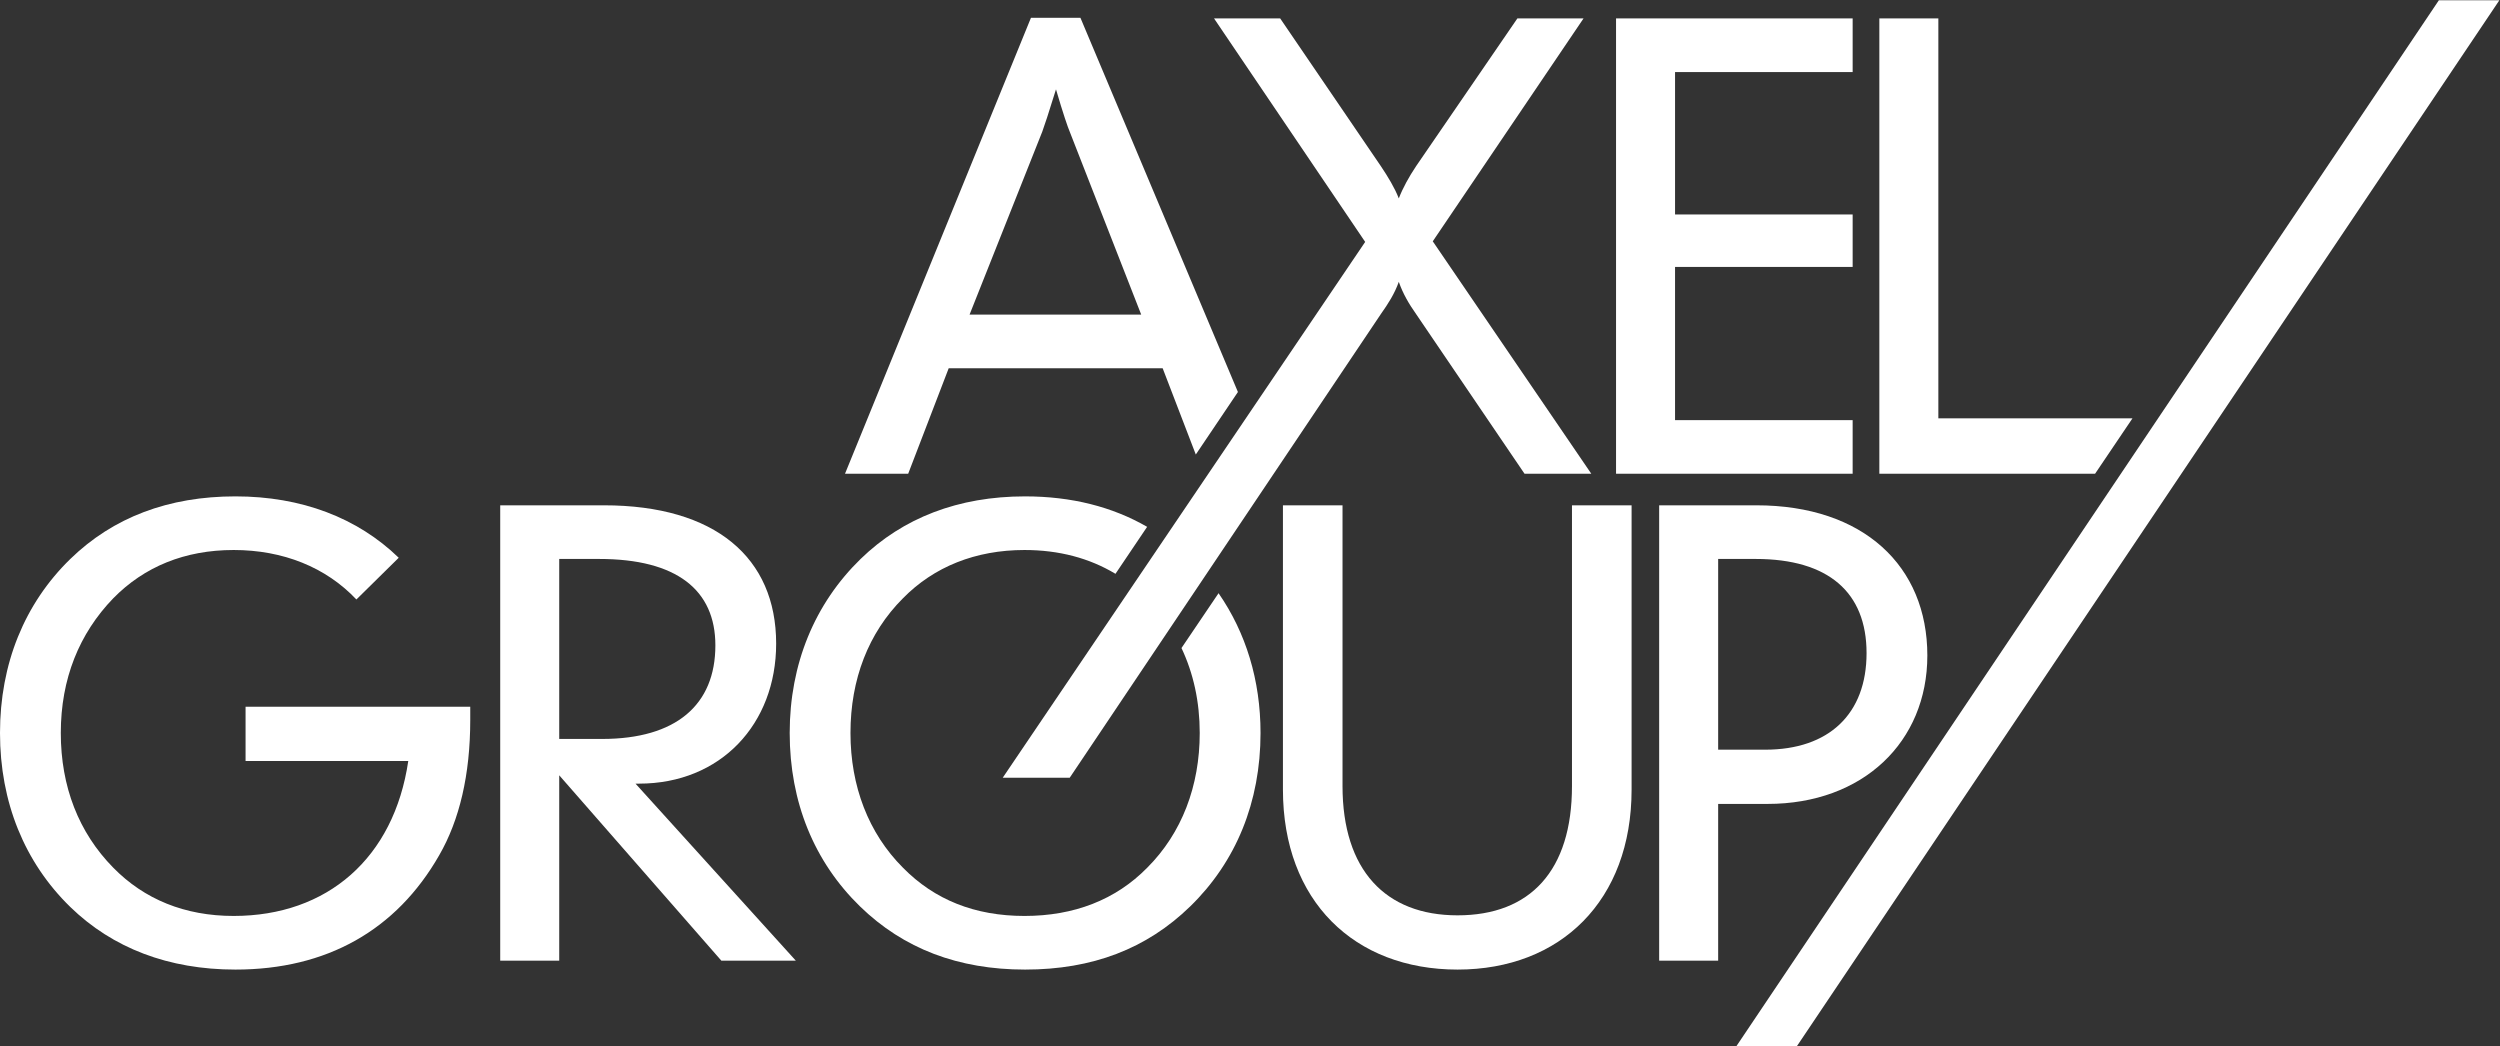
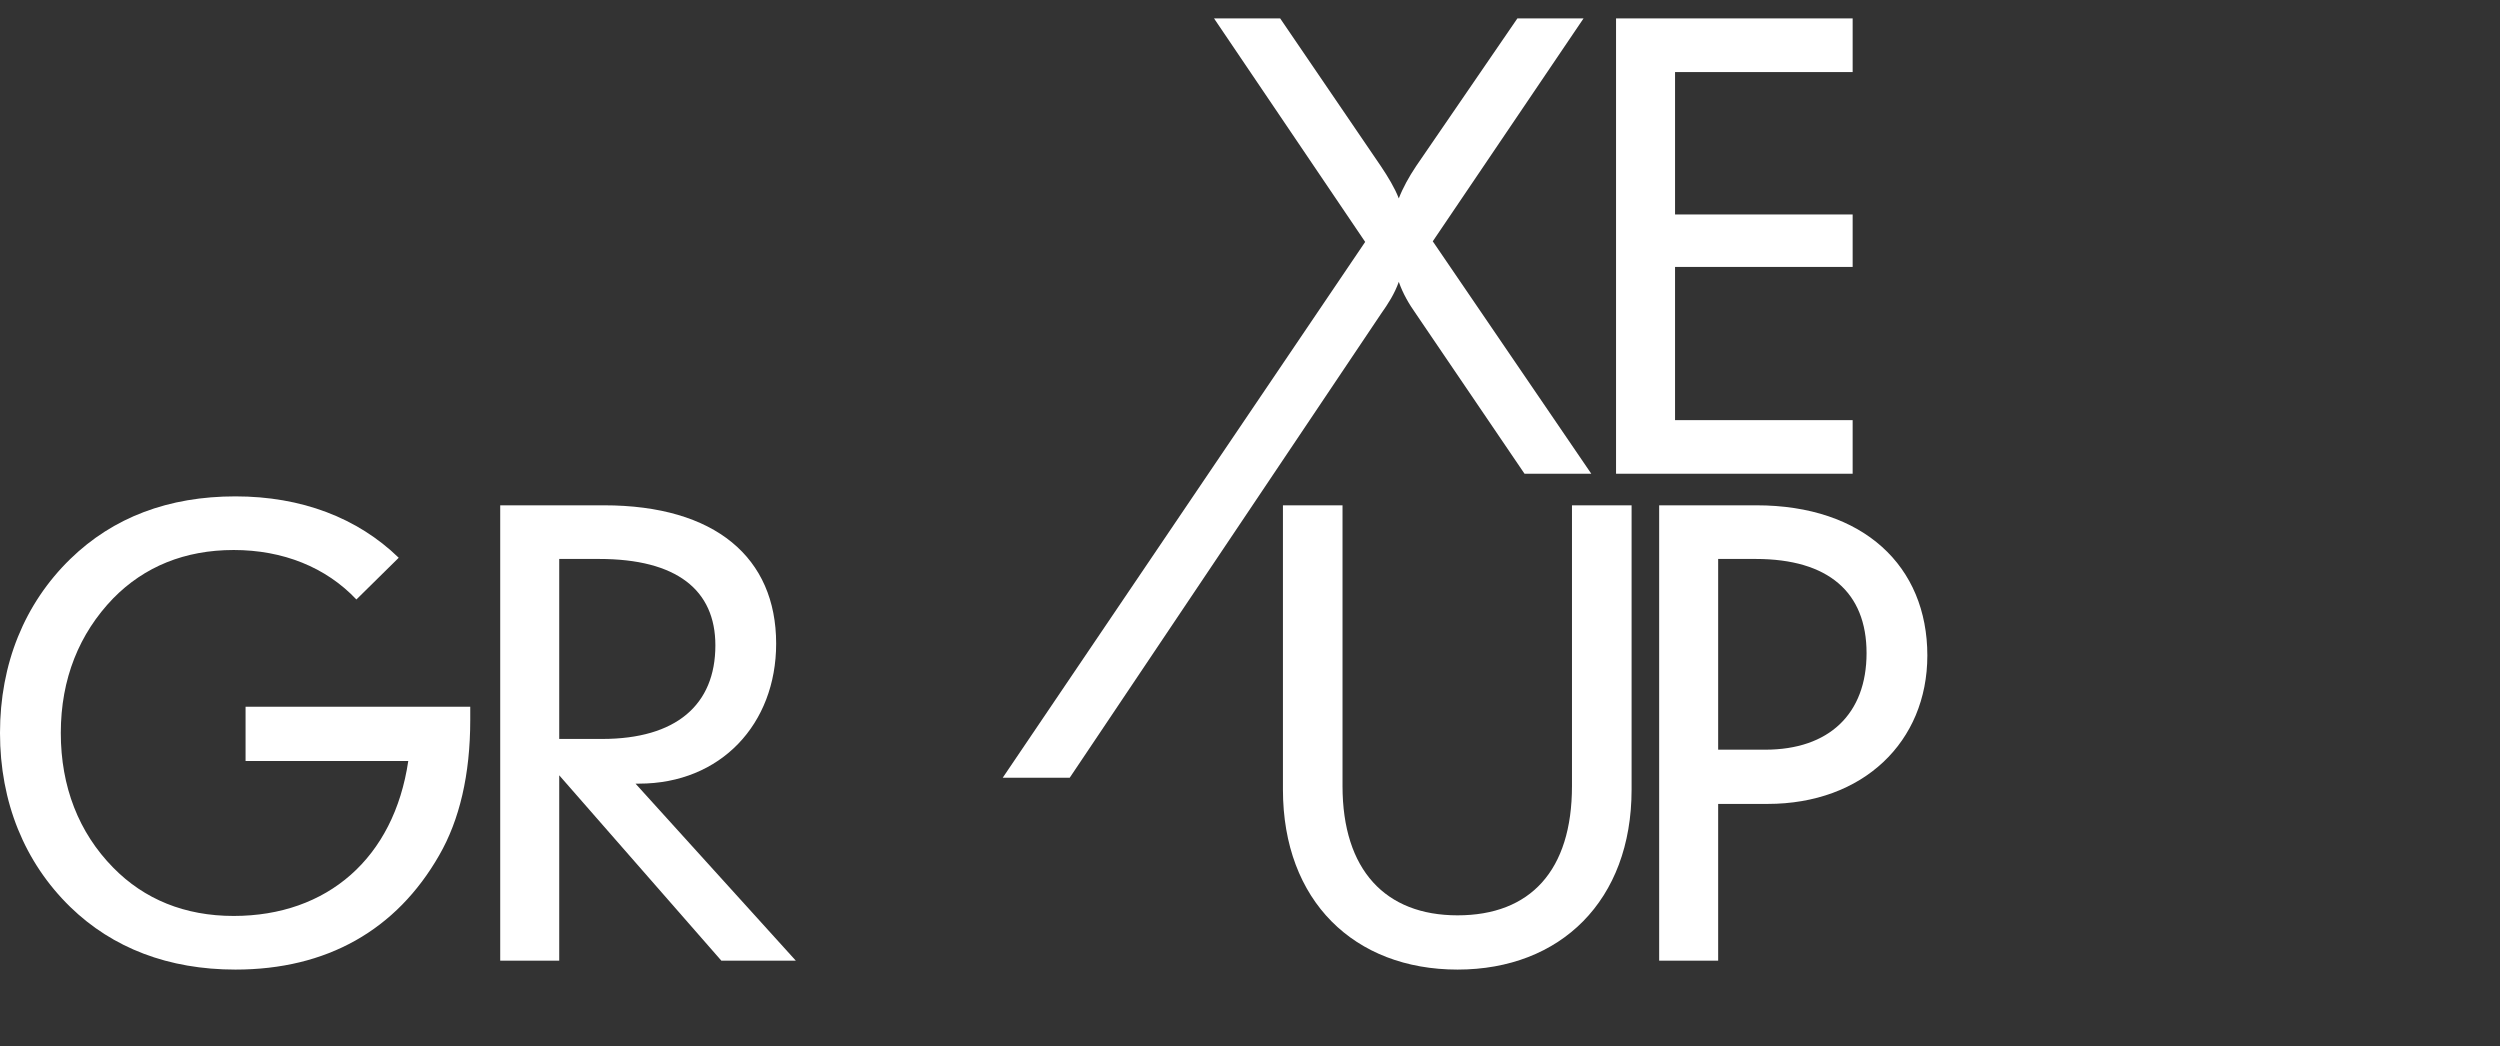
<svg xmlns="http://www.w3.org/2000/svg" xmlns:ns1="http://sodipodi.sourceforge.net/DTD/sodipodi-0.dtd" xmlns:ns2="http://www.inkscape.org/namespaces/inkscape" version="1.1" id="svg2" xml:space="preserve" width="429.173" height="179.627" viewBox="0 0 429.173 179.627" ns1:docname="axelgroup_white.svg" ns2:version="0.92.5 (2060ec1f9f, 2020-04-08)">
  <rect x="0" y="0" width="429.173" height="179.627" fill="#333333" stroke="none" />
  <defs id="defs6" />
  <ns1:namedview pagecolor="#ffffff" bordercolor="#666666" borderopacity="1" objecttolerance="10" gridtolerance="10" guidetolerance="10" ns2:pageopacity="0" ns2:pageshadow="2" ns2:window-width="3384" ns2:window-height="1376" id="namedview4" showgrid="false" ns2:zoom="1.8407481" ns2:cx="220.8138" ns2:cy="54.280815" ns2:window-x="56" ns2:window-y="27" ns2:window-maximized="1" ns2:current-layer="g12" />
  <g id="g10" ns2:groupmode="layer" ns2:label="ink_ext_XXXXXX" transform="matrix(1.333,0,0,-1.333,0,179.627)">
    <g id="g12" transform="scale(0.1)">
-       <path d="m 3218.8,1347.2 h -77.92 L 2236.05,0 h 77.91 l 904.84,1347.2" style="fill:#ffffff;fill-opacity:1;fill-rule:nonzero;stroke:none" id="path14" ns2:connector-curvature="0" />
      <path d="m 300.898,639.219 c -62.949,0 -115.156,-21.504 -155.058,-62.207 C 102.102,531.734 78.301,473.414 78.301,403.57 c 0,-69.058 23.027,-128.179 67.539,-173.449 39.902,-40.711 92.109,-62.172 155.058,-62.172 120.489,0 206.465,74.43 224.883,199.567 H 316.25 v 69.828 h 289.355 c 0,-5.395 0,-11.504 0,-16.899 C 605.605,349.844 591.77,291.5 565.703,246.25 510.41,149.512 420.625,98.871 303.191,98.871 217.219,98.871 145.078,126.461 90.578,179.449 31.484,237.031 0,314.551 0,403.57 c 0,89.028 31.484,166.543 90.578,224.121 55.262,53.739 126.641,80.594 212.613,80.594 85.176,0 157.336,-27.648 210.305,-79.051 l -54.512,-53.726 c -39.113,41.422 -94.394,63.711 -158.086,63.711" style="fill:#ffffff;fill-opacity:1;fill-rule:nonzero;stroke:none" id="path16" ns2:connector-curvature="0" />
      <path d="m 775.449,395.895 c 95.156,0 145.84,43.75 145.84,120.507 0,71.387 -49.894,111.289 -149.68,111.289 H 720.195 V 395.895 Z m -131.25,300.886 h 133.555 c 143.535,0 221.809,-67.547 221.809,-178.093 0,-103.59 -71.36,-180.348 -176.528,-180.348 -1.543,0 -3.074,0 -4.597,0 L 1024.88,110.371 H 928.965 L 720.195,349.078 V 110.371 h -75.996 v 586.41" style="fill:#ffffff;fill-opacity:1;fill-rule:nonzero;stroke:none" id="path18" ns2:connector-curvature="0" />
      <path d="m 1728.95,335.27 c 0,-108.219 55.27,-166.54 148.12,-166.54 93.67,0 147.38,57.54 147.38,166.54 v 361.511 h 76.77 v -366.14 c 0,-142.75 -91.34,-231.77 -224.15,-231.77 -132.77,0 -224.86,88.258 -224.86,231.77 v 366.14 h 76.74 V 335.27" style="fill:#ffffff;fill-opacity:1;fill-rule:nonzero;stroke:none" id="path20" ns2:connector-curvature="0" />
      <path d="m 2273.35,382.066 c 82.1,0 130.48,46.075 130.48,124.375 0,78.282 -49.13,121.25 -142.76,121.25 h -48.36 V 382.066 Z m -136.62,314.715 h 125.11 c 138.13,0 220.27,-78.308 220.27,-193.426 0,-111.304 -82.87,-191.136 -205.7,-191.136 h -63.7 V 110.371 h -75.98 v 586.41" style="fill:#ffffff;fill-opacity:1;fill-rule:nonzero;stroke:none" id="path22" ns2:connector-curvature="0" />
      <path d="m 1758.13,1036 -194.65,287.83 h 85.19 l 129.71,-190.34 c 9.23,-13.82 17.66,-27.64 23.05,-41.45 5.37,13.81 13.03,27.63 22.24,41.45 l 130.49,190.34 h 85.2 l -194.18,-287.06 204.16,-299.336 h -85.98 l -139.69,205.714 c -9.21,13.047 -16.87,26.094 -22.24,41.426 -5.39,-15.332 -13.82,-28.379 -23.05,-41.426 L 1377.65,345.969 h -86.28 L 1758.13,1036" style="fill:#ffffff;fill-opacity:1;fill-rule:nonzero;stroke:none" id="path24" ns2:connector-curvature="0" />
      <path d="m 2081.21,1323.83 h 304.71 v -69.07 h -228.73 v -183.43 h 228.73 v -67.57 H 2157.19 V 806.508 h 228.73 v -69.074 h -304.71 v 586.396" style="fill:#ffffff;fill-opacity:1;fill-rule:nonzero;stroke:none" id="path26" ns2:connector-curvature="0" />
-       <path d="m 2420.29,1323.83 h 76 V 808.82 h 250.02 l -48.18,-71.386 h -277.84 v 586.396" style="fill:#ffffff;fill-opacity:1;fill-rule:nonzero;stroke:none" id="path28" ns2:connector-curvature="0" />
-       <path d="m 1248.64,942.375 93.65,235.635 c 2.3,6.13 8.43,24.55 17.65,54.47 9.2,-31.46 15.34,-49.11 17.66,-54.47 l 92.09,-235.635 z M 1540,762.191 1594.24,842.707 1391.43,1324.6 H 1327.7 L 1088.22,737.434 h 81.37 l 52.19,135.871 h 275.54 L 1540,762.191" style="fill:#ffffff;fill-opacity:1;fill-rule:nonzero;stroke:none" id="path30" ns2:connector-curvature="0" />
-       <path d="m 1521.56,512.969 c 15.41,-32.602 23.5,-69.297 23.5,-109.399 0,-68.3 -23.05,-128.941 -67.56,-173.449 -40.66,-41.473 -94.39,-62.172 -158.09,-62.172 -63.73,0 -115.91,20.699 -156.58,62.172 -44.51,44.508 -67.55,105.149 -67.55,173.449 0,69.082 23.04,128.926 67.55,173.442 39.92,40.703 93.63,62.207 156.58,62.207 44.47,0 83.69,-10.508 117.15,-30.664 l 40.77,60.504 c -44.85,25.875 -97.47,39.226 -157.16,39.226 -85.97,0 -157.34,-27.648 -211.83,-80.594 C 1049.22,570.113 1017,492.598 1017,403.57 c 0,-89.019 31.48,-165.8 90.55,-223.34 56.05,-54.531 126.65,-81.359 212.62,-81.359 86.74,0 156.58,26.828 212.62,81.359 59.09,57.54 90.57,134.321 90.57,223.34 0,67.969 -18.85,129.219 -54.06,180.024 l -47.74,-70.625" style="fill:#ffffff;fill-opacity:1;fill-rule:nonzero;stroke:none" id="path32" ns2:connector-curvature="0" />
    </g>
  </g>
</svg>